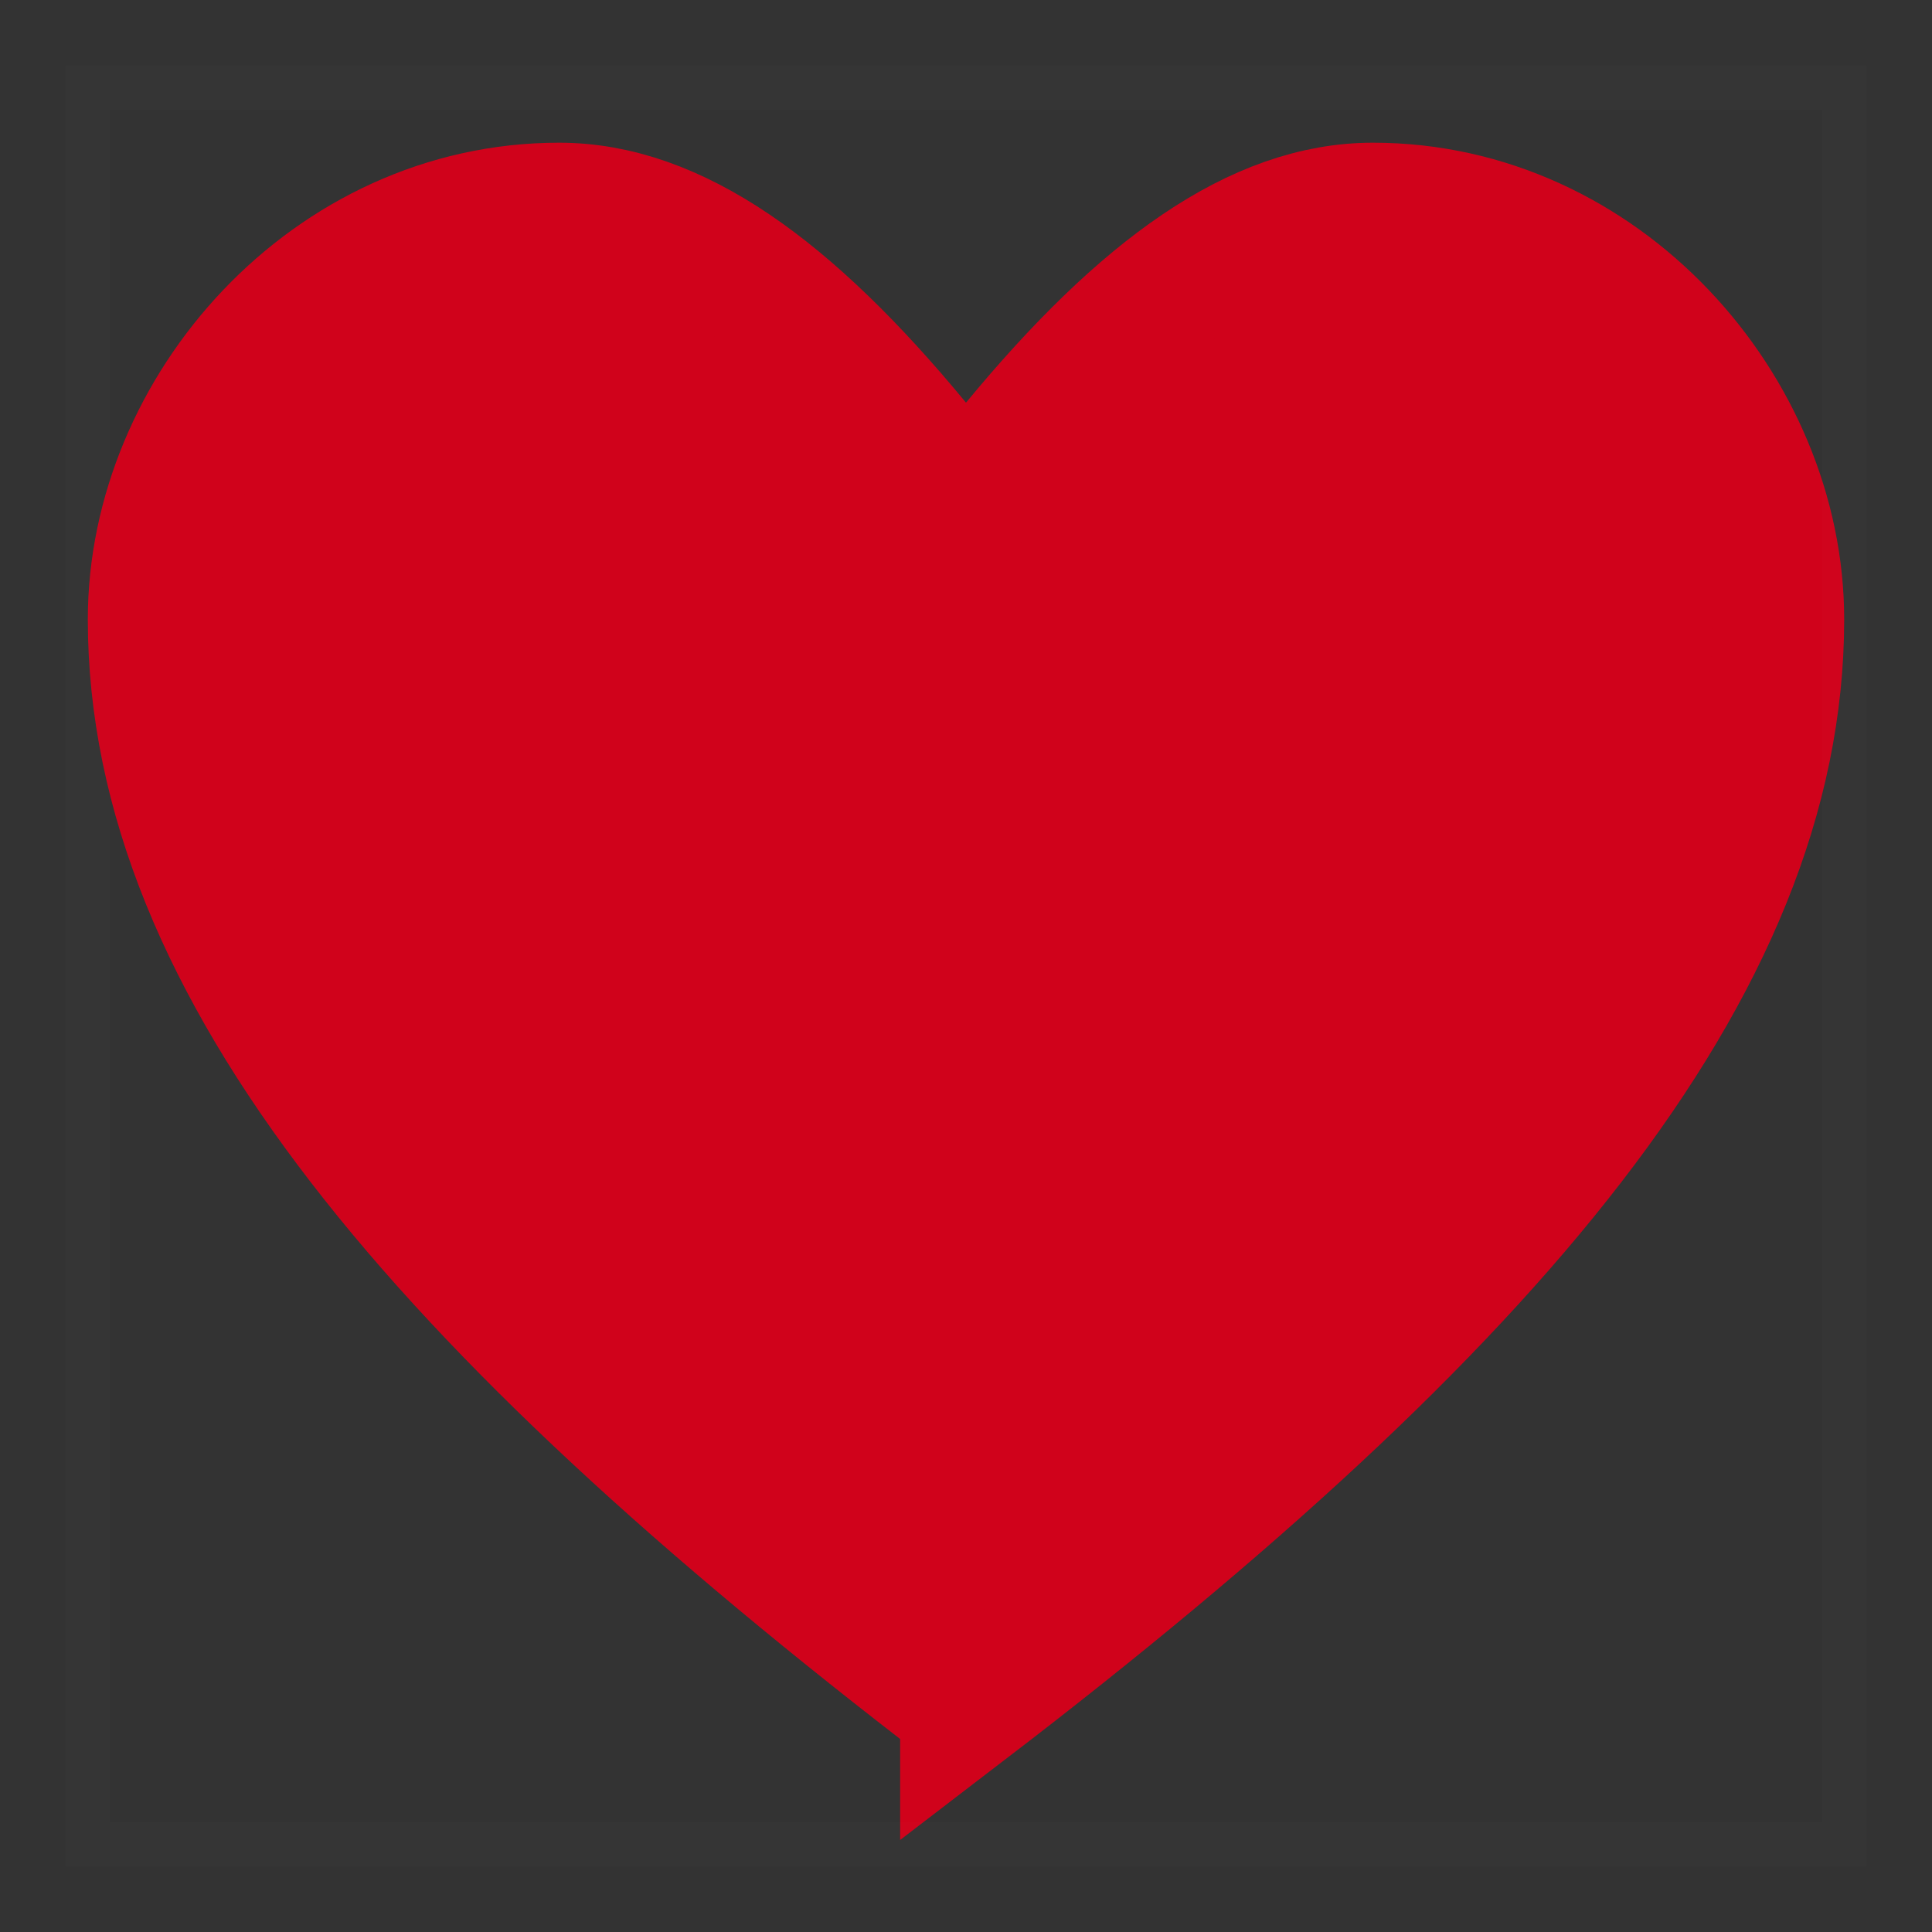
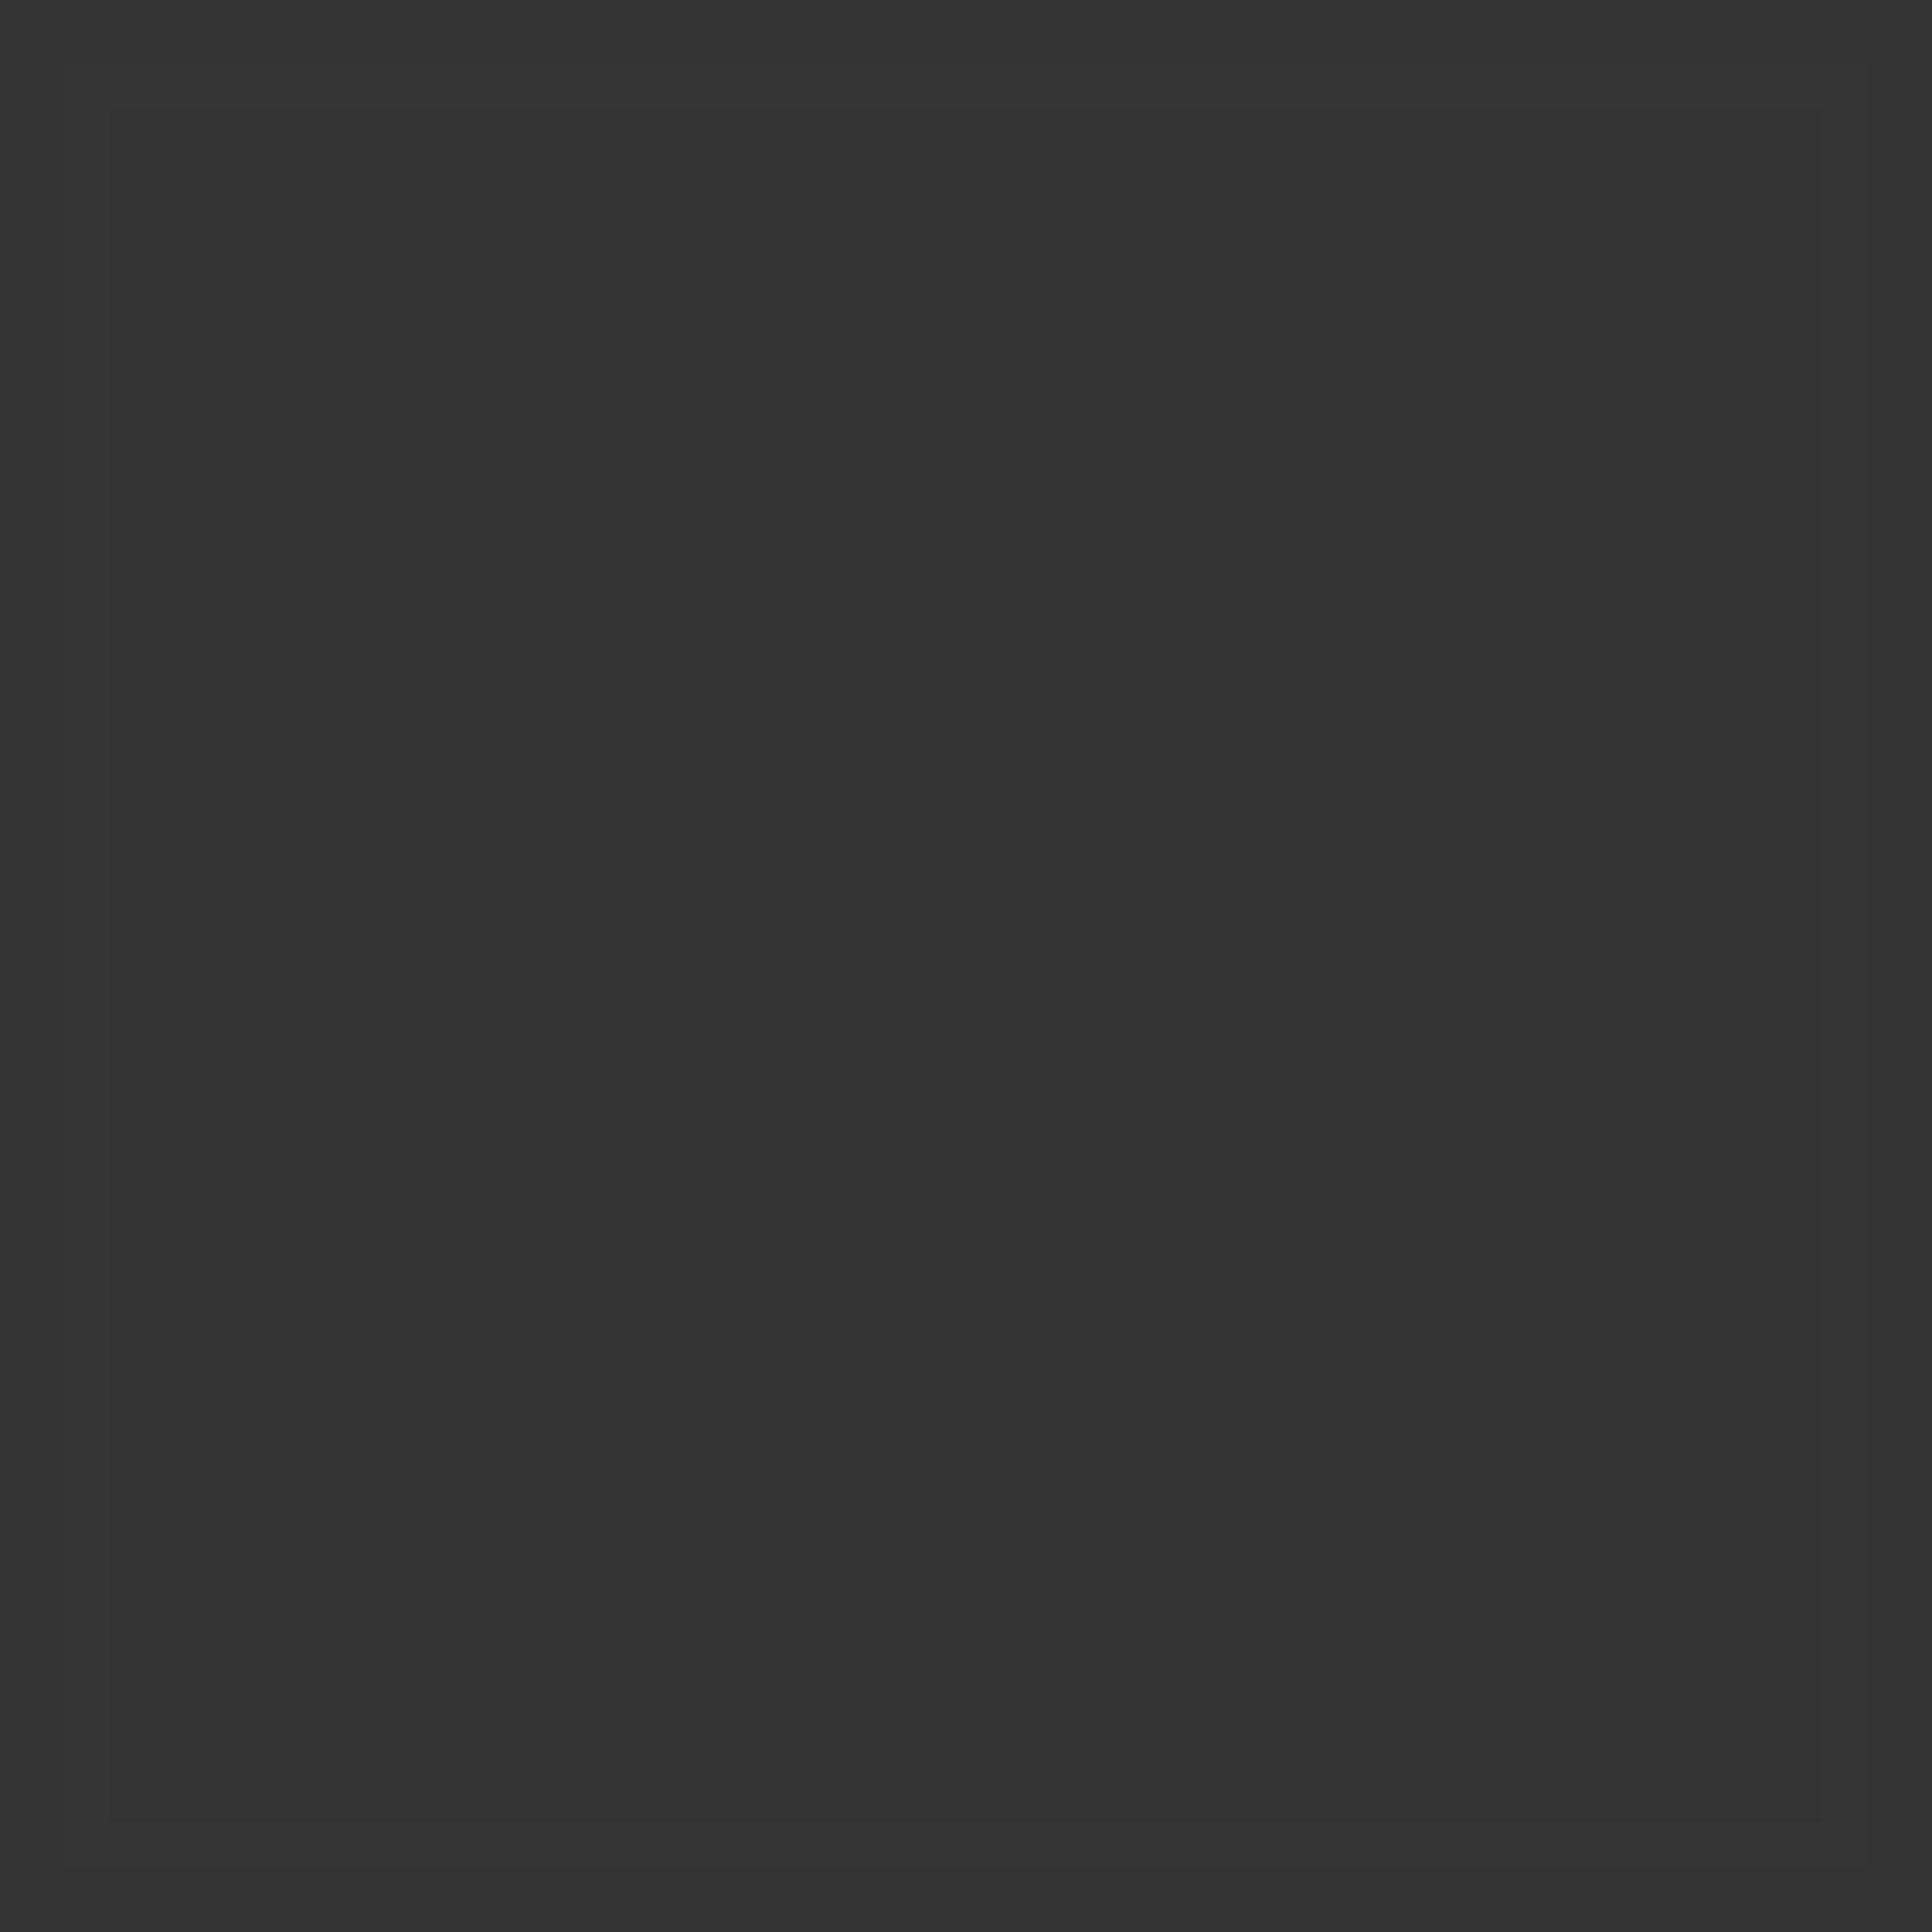
<svg xmlns="http://www.w3.org/2000/svg" width="22" height="22" viewBox="0 0 22 22">
  <rect x="0" y="0" width="22" height="22" fill="#333333" stroke="none" />
  <g fill="none" fill-rule="evenodd">
-     <path fill="#D0021B" stroke="#D0021B" stroke-width="1.5" d="M10 18.433c5.98-4.58 9.25-8.436 9.25-12.38 0-2.384-2.02-4.678-4.616-4.678-1.307 0-2.614.941-4.056 2.688l-.578.7-.578-.7C7.98 2.316 6.672 1.375 5.366 1.375 2.77 1.375.75 3.669.75 6.053c0 3.944 3.27 7.799 9.25 12.38z" transform="translate(1 1)" />
    <path stroke="#FFF" stroke-width=".5" d="M0 0H20V20H0z" opacity=".01" transform="translate(1 1)" />
  </g>
</svg>